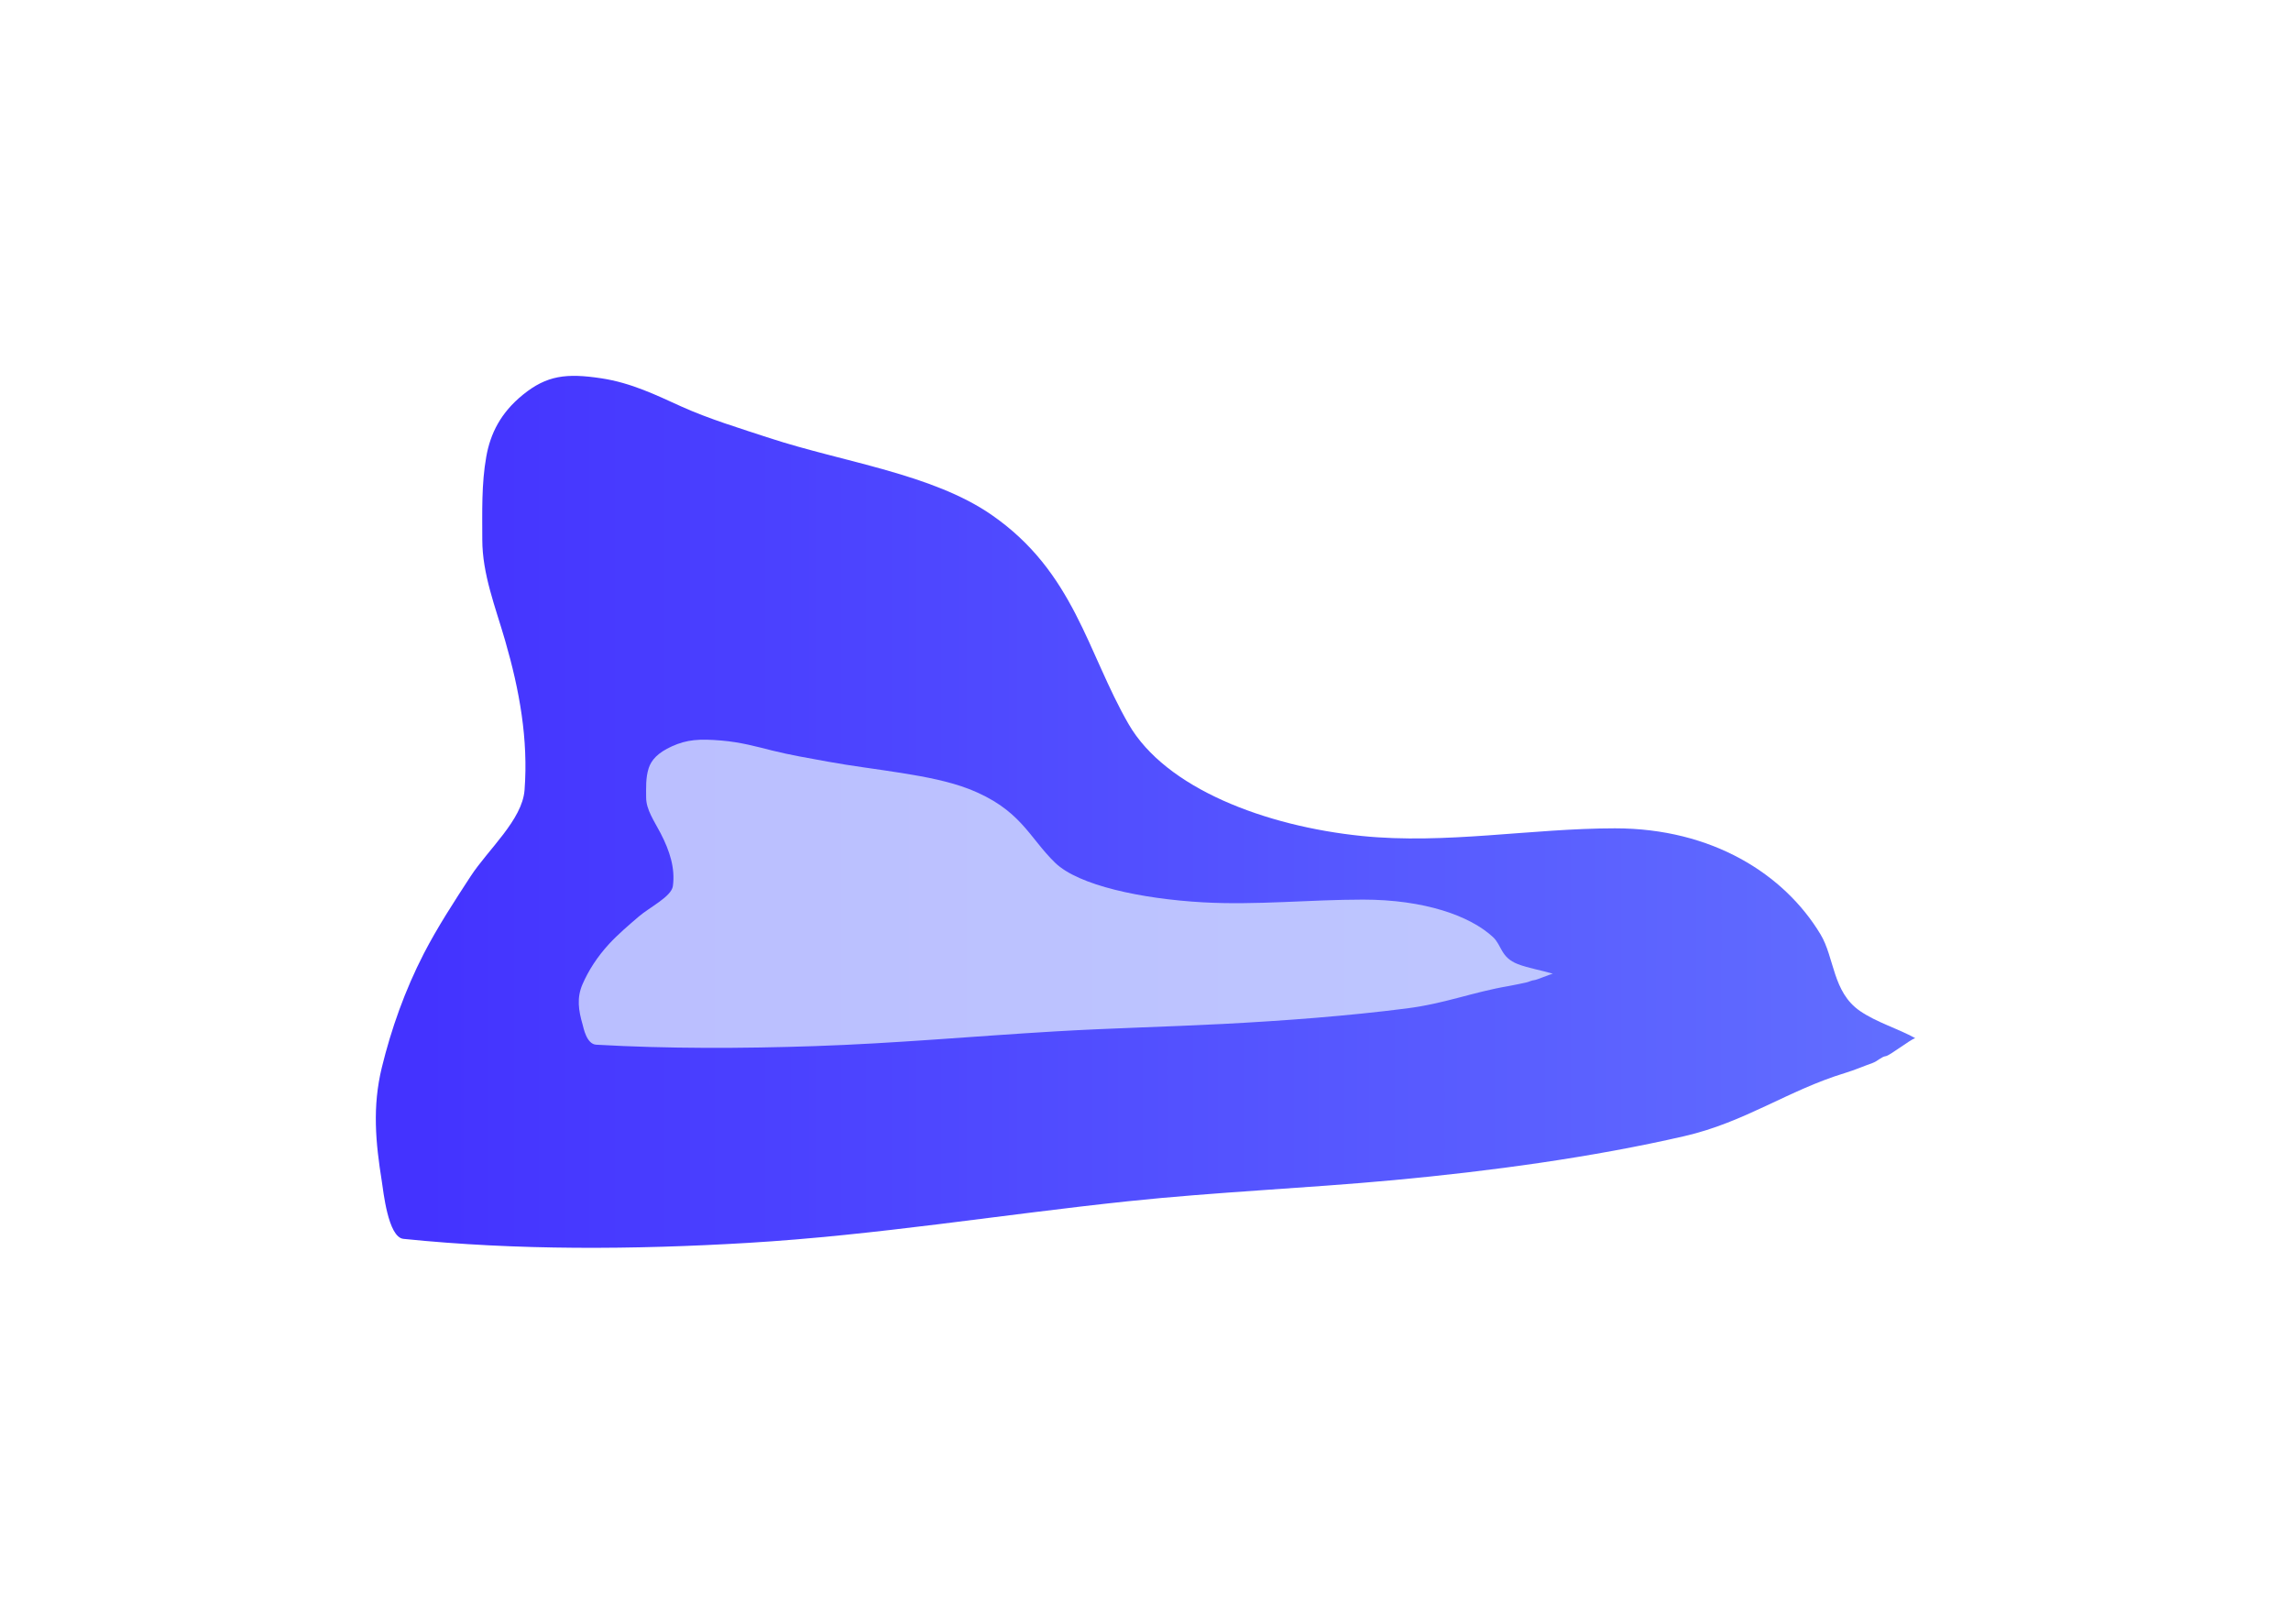
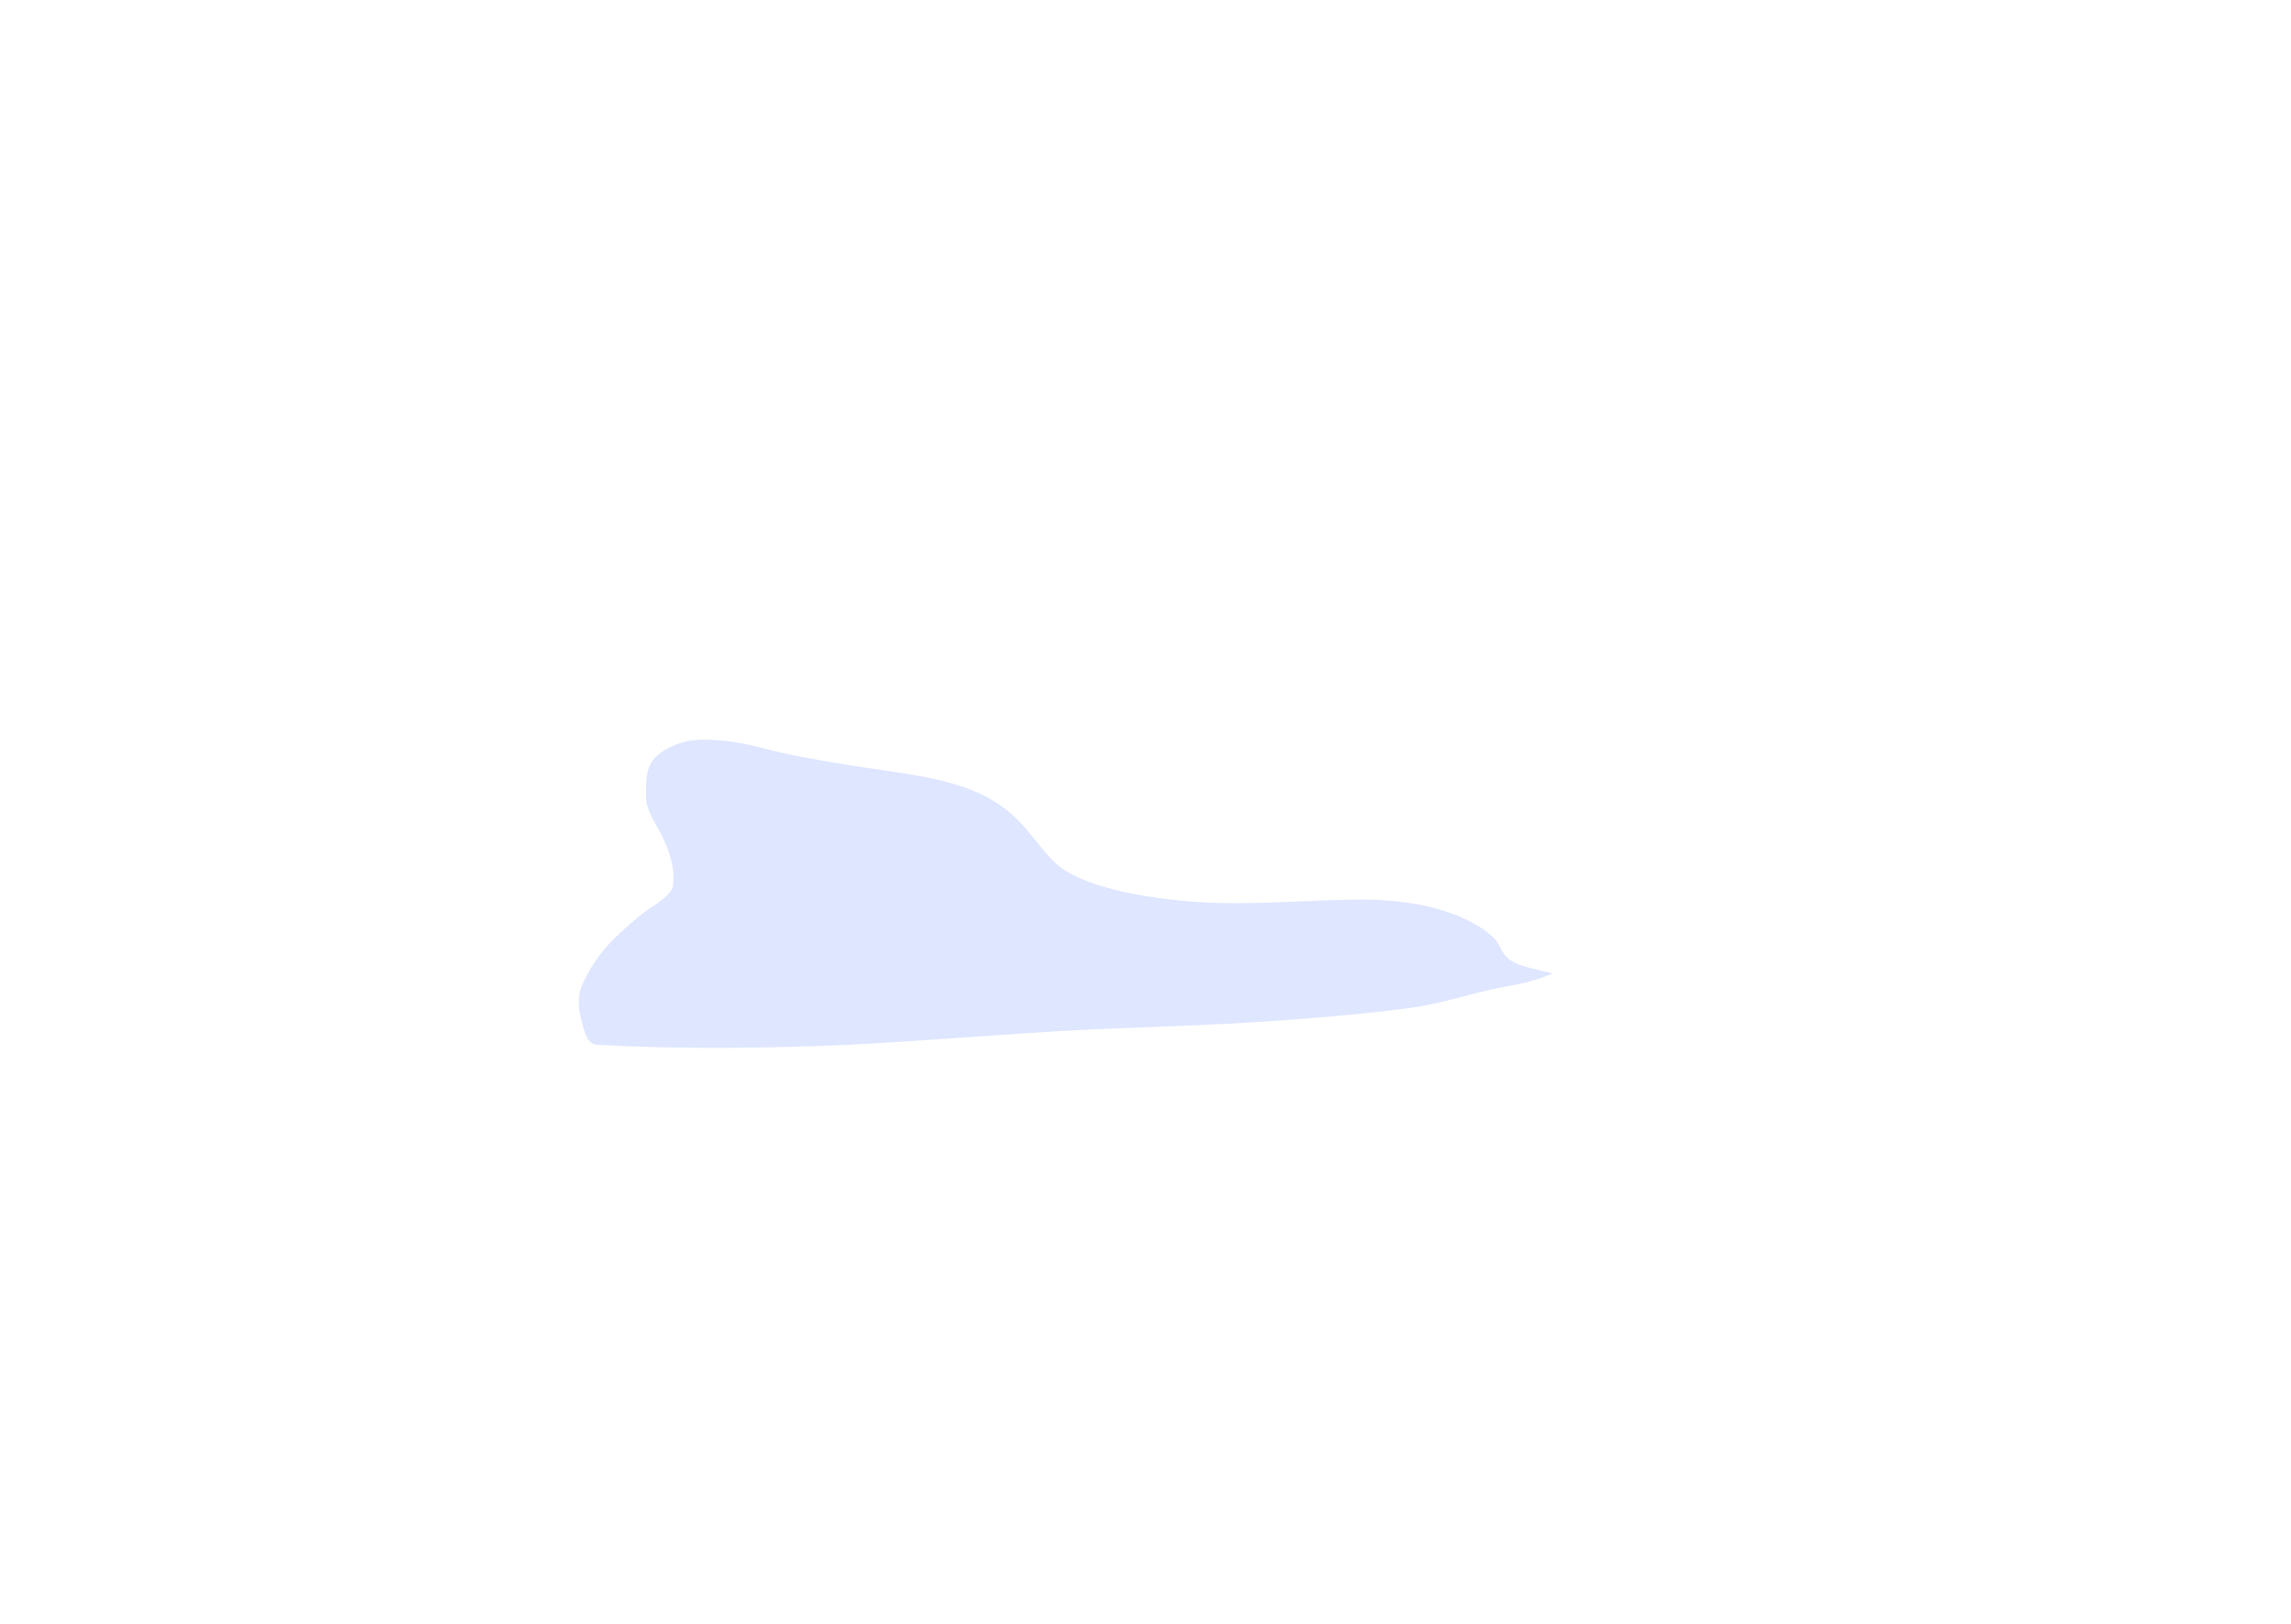
<svg xmlns="http://www.w3.org/2000/svg" width="1524" height="1080" viewBox="0 0 1524 1080" fill="none">
  <g filter="url(#filter0_f_2040_3918)">
-     <path d="M1237.21 672.414C1248.16 679.983 1262.5 684.144 1274 690.502C1270.3 691.779 1257.04 702.17 1254.46 702.505C1251.59 702.877 1248.79 705.936 1245.77 707.006C1239.65 709.183 1233.74 711.759 1227.44 713.675C1189.43 725.232 1161 746.37 1120.57 755.685C1059.19 769.823 991.201 779.018 927.326 784.943C868.427 790.406 809.018 792.829 750.25 799.03C665.911 807.927 582.797 821.616 497.662 826.703C421.882 831.231 343.82 831.761 268.356 824.036C258.083 822.984 254.984 791.973 254.002 785.859C249.83 759.913 247.616 736.154 254.002 710.007C260.228 684.51 269.326 658.775 281.866 634.404C290.772 617.095 302.168 599.561 313.107 582.808C324.706 565.046 347.425 545.338 348.933 525.543C351.507 491.742 345.567 459.069 336.026 426.102C329.524 403.637 320.827 381.92 320.827 358.918C320.827 340.558 320.231 321.983 323.481 303.737C326.216 288.382 333.059 274.547 347.847 262.56C363.736 249.68 376.695 248.094 400.078 251.641C419.998 254.662 436.445 262.784 453.273 270.395C471.322 278.559 492.441 284.993 512.017 291.401C561.124 307.475 620.083 315.148 659.54 342.414C714.57 380.441 723.124 433.741 750.732 481.616C775.446 524.471 841.905 549.531 905.855 556.051C961.64 561.739 1018.52 550.967 1074.37 550.967C1138.89 550.967 1186.89 581.381 1211.03 621.485C1220.39 637.03 1219.01 659.838 1237.21 672.414Z" fill="url(#paint0_linear_2040_3918)" fill-opacity="0.8" />
-   </g>
+     </g>
  <g style="mix-blend-mode:plus-lighter" filter="url(#filter1_f_2040_3918)">
    <path d="M1009.72 641.302C1016.65 643.977 1025.72 645.447 1033 647.695C1030.66 648.146 1022.27 651.819 1020.63 651.937C1018.82 652.069 1017.04 653.15 1015.14 653.528C1011.26 654.297 1007.52 655.208 1003.54 655.885C979.482 659.97 961.495 667.441 935.905 670.734C897.064 675.731 854.041 678.98 813.62 681.075C776.348 683.006 738.753 683.862 701.564 686.054C648.194 689.198 595.598 694.037 541.724 695.835C493.769 697.435 444.371 697.623 396.616 694.892C390.115 694.52 388.154 683.559 387.532 681.399C384.892 672.228 383.492 663.83 387.532 654.589C391.472 645.577 397.23 636.481 405.165 627.867C410.801 621.749 418.012 615.552 424.935 609.63C432.275 603.352 446.652 596.387 447.606 589.39C449.235 577.443 445.476 565.895 439.438 554.243C435.324 546.303 429.82 538.627 429.82 530.497C429.82 524.008 429.443 517.442 431.5 510.993C433.23 505.566 437.561 500.676 446.919 496.439C456.974 491.887 465.174 491.326 479.971 492.58C492.577 493.648 502.984 496.518 513.634 499.209C525.055 502.094 538.42 504.368 550.807 506.633C581.883 512.314 619.193 515.026 644.162 524.663C678.986 538.104 684.399 556.943 701.87 573.864C717.509 589.011 759.565 597.869 800.033 600.173C835.335 602.184 871.327 598.376 906.67 598.376C947.502 598.376 977.877 609.126 993.154 623.301C999.077 628.795 998.202 636.856 1009.72 641.302Z" fill="#D7E0FF" fill-opacity="0.8" />
  </g>
  <defs>
    <filter id="filter0_f_2040_3918" x="6.10352e-05" y="0" width="1524" height="1080" filterUnits="userSpaceOnUse" color-interpolation-filters="sRGB">
      <feFlood flood-opacity="0" result="BackgroundImageFix" />
      <feBlend mode="normal" in="SourceGraphic" in2="BackgroundImageFix" result="shape" />
      <feGaussianBlur stdDeviation="125" result="effect1_foregroundBlur_2040_3918" />
    </filter>
    <filter id="filter1_f_2040_3918" x="235" y="342" width="948" height="505" filterUnits="userSpaceOnUse" color-interpolation-filters="sRGB">
      <feFlood flood-opacity="0" result="BackgroundImageFix" />
      <feBlend mode="normal" in="SourceGraphic" in2="BackgroundImageFix" result="shape" />
      <feGaussianBlur stdDeviation="75" result="effect1_foregroundBlur_2040_3918" />
    </filter>
    <linearGradient id="paint0_linear_2040_3918" x1="283.233" y1="540.012" x2="1635.46" y2="540.012" gradientUnits="userSpaceOnUse">
      <stop stop-color="#1500FF" />
      <stop offset="1" stop-color="#4865FF" />
    </linearGradient>
  </defs>
</svg>